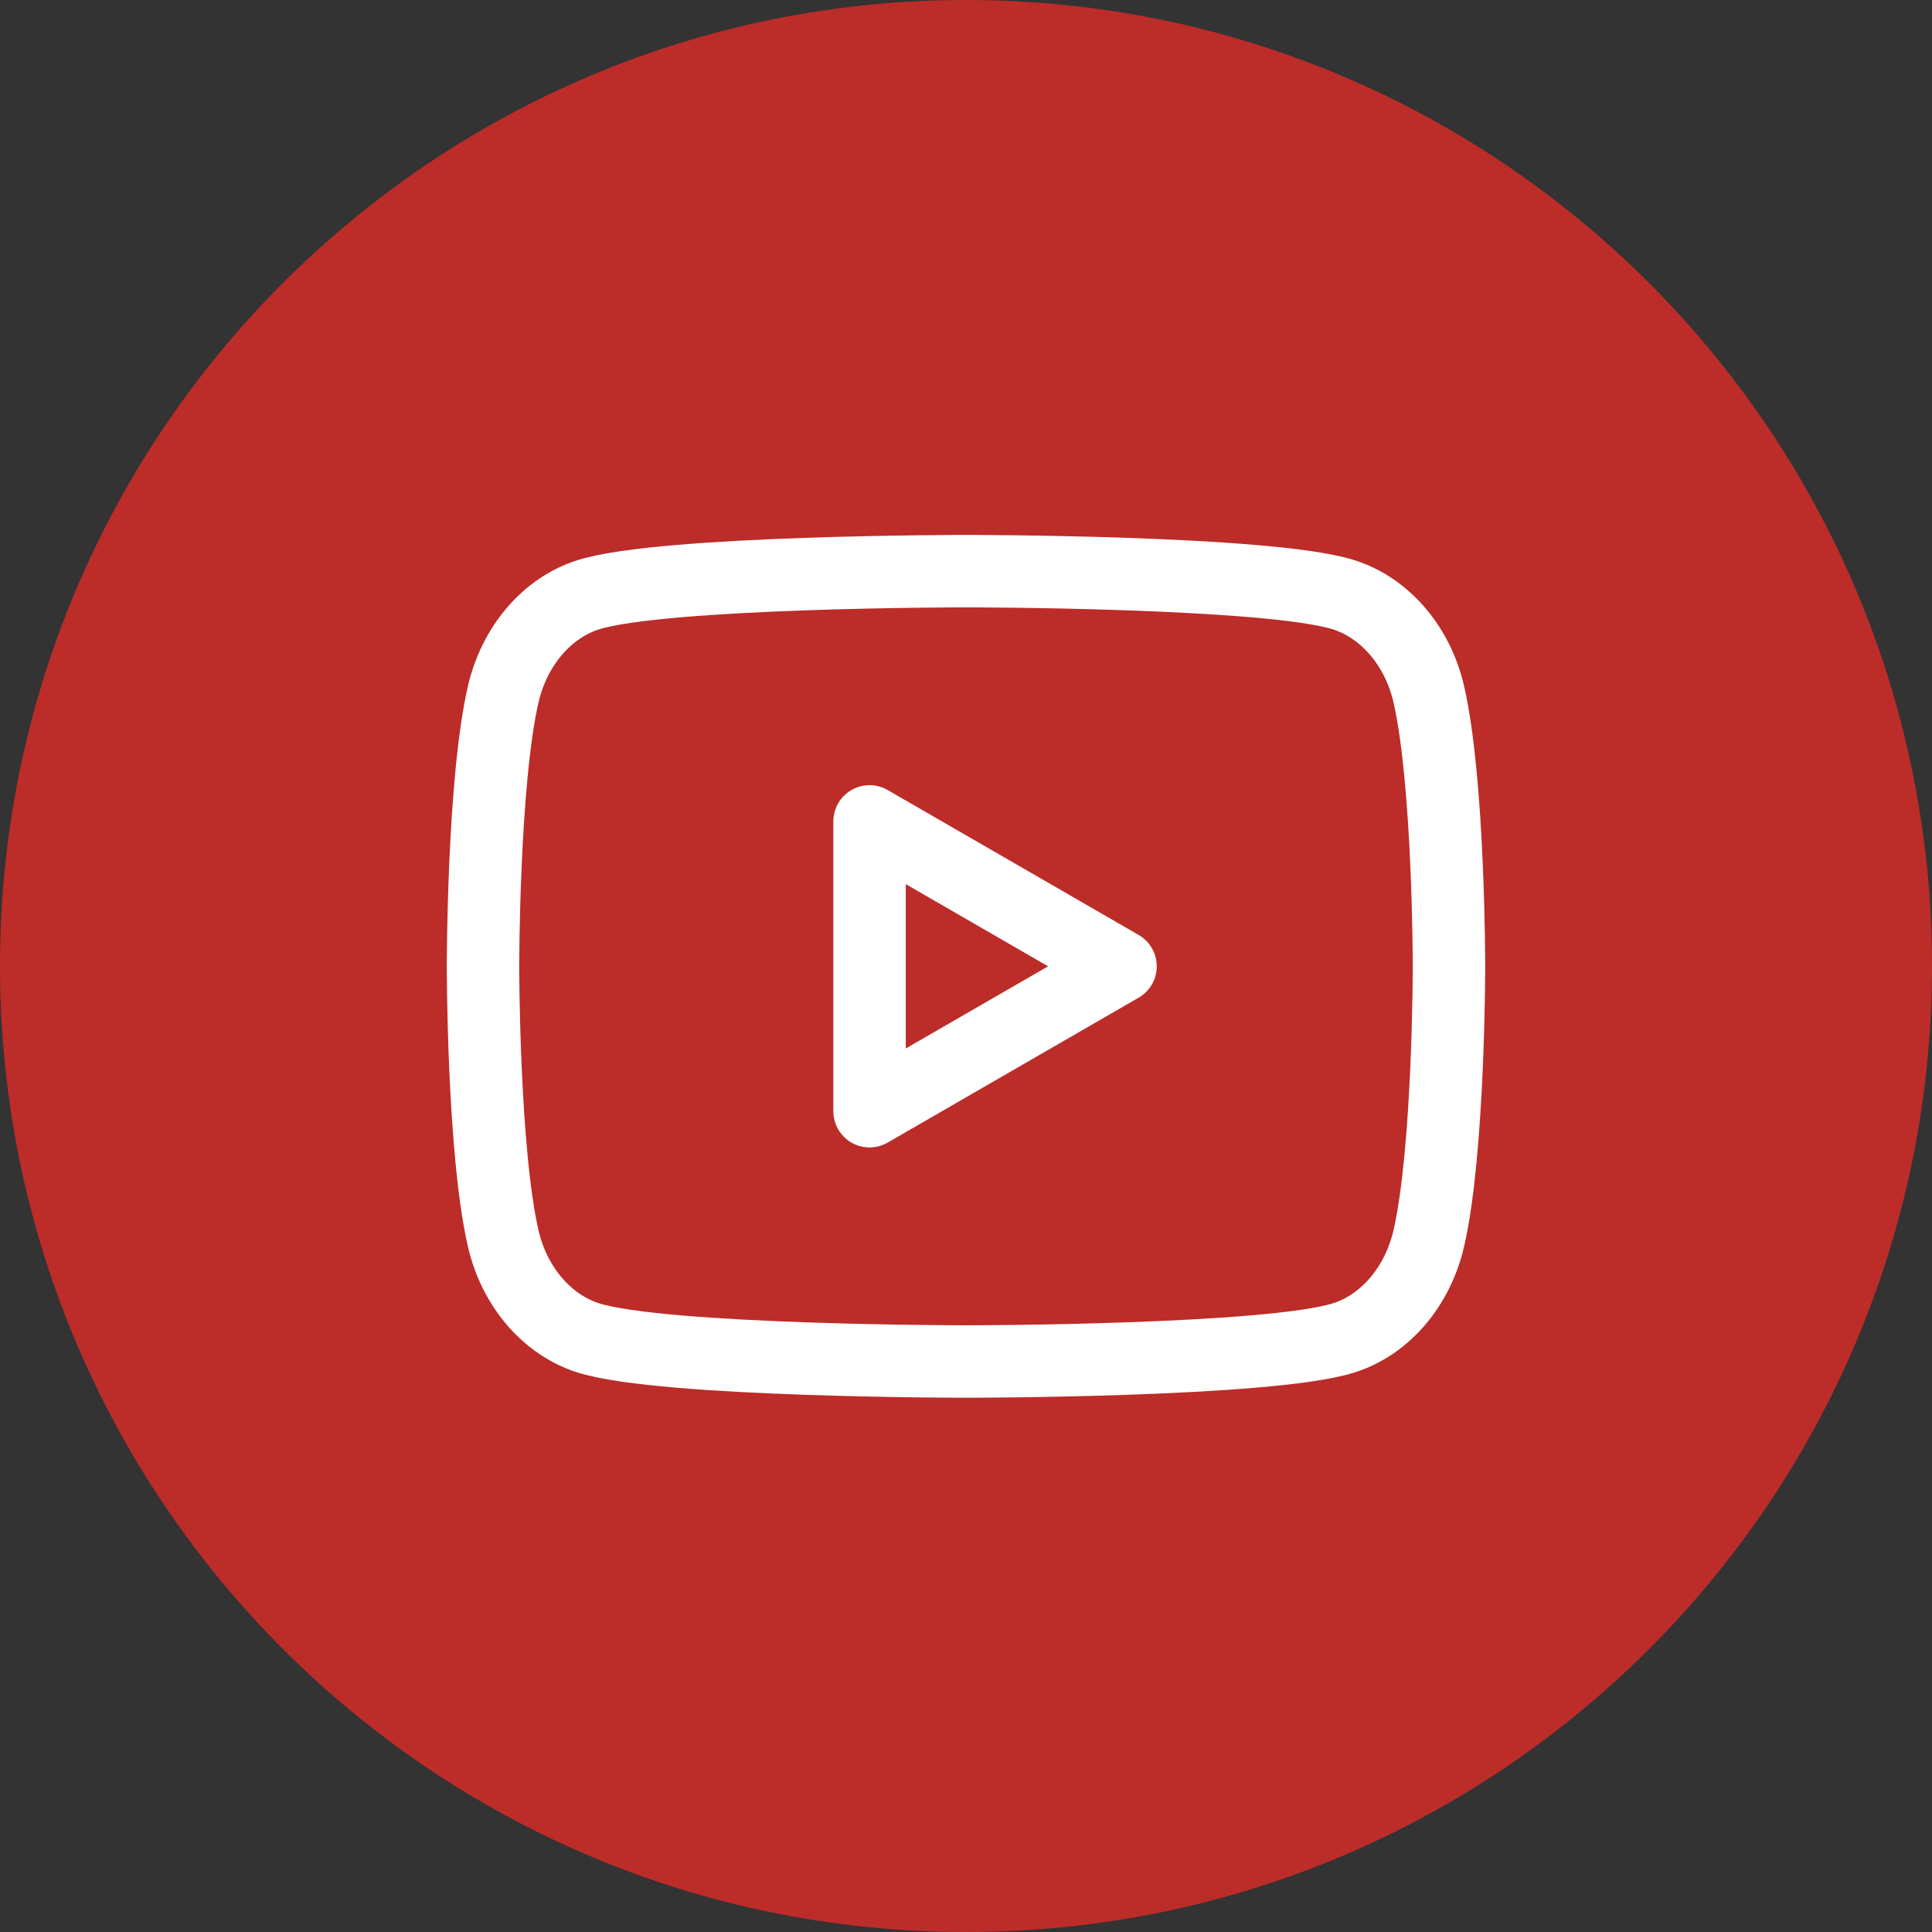
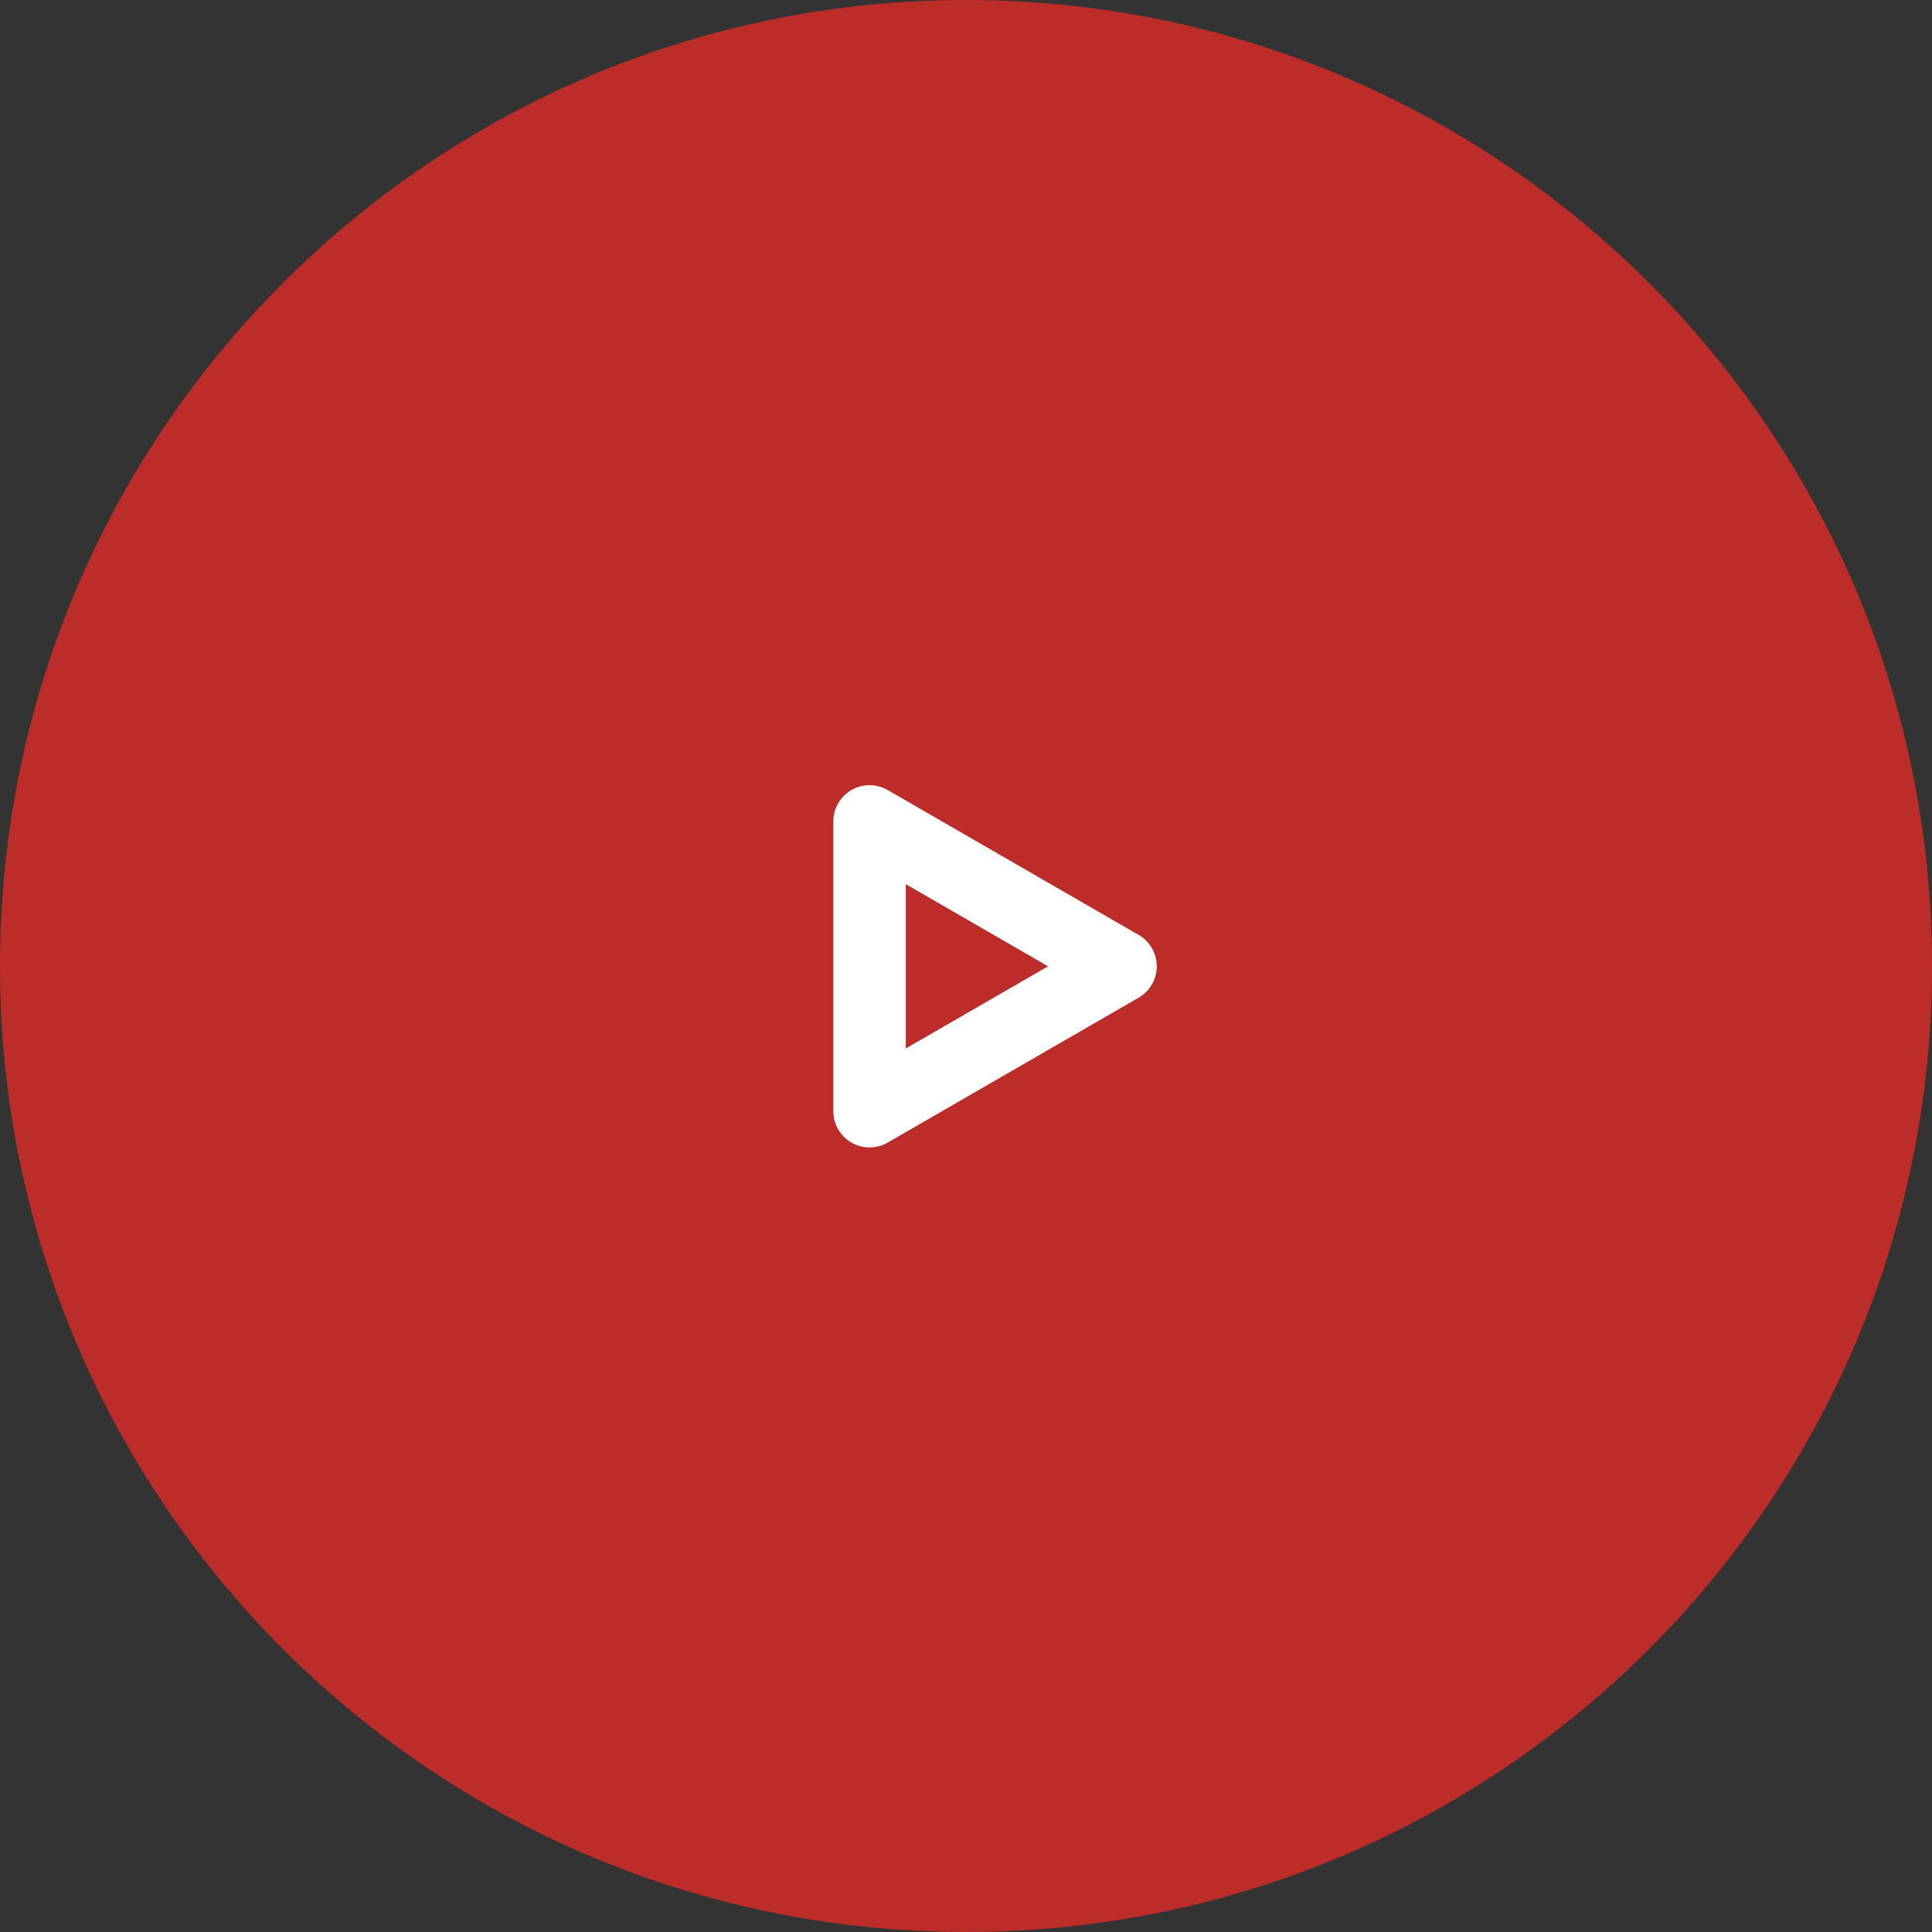
<svg xmlns="http://www.w3.org/2000/svg" width="50" height="50" viewBox="0 0 50 50" fill="none">
  <rect x="0" y="0" width="50" height="50" fill="#333333" stroke="none" />
  <path d="M0 25C0 11.193 11.193 0 25 0V0C38.807 0 50 11.193 50 25V25C50 38.807 38.807 50 25 50V50C11.193 50 0 38.807 0 25V25Z" fill="#BC2C29" />
-   <path fill-rule="evenodd" clip-rule="evenodd" d="M36.979 17.975C36.693 16.72 35.845 15.73 34.767 15.39C32.819 14.781 25 14.781 25 14.781C25 14.781 17.185 14.781 15.232 15.39C14.159 15.725 13.311 16.715 13.021 17.975C12.5 20.253 12.5 25.009 12.5 25.009C12.5 25.009 12.5 29.765 13.021 32.042C13.307 33.297 14.155 34.288 15.232 34.627C17.185 35.236 25 35.236 25 35.236C25 35.236 32.819 35.236 34.767 34.627C35.841 34.292 36.689 33.303 36.979 32.042C37.5 29.765 37.5 25.009 37.5 25.009C37.5 25.009 37.5 20.253 36.979 17.975Z" stroke="white" stroke-width="1.875" stroke-linecap="round" stroke-linejoin="round" />
  <path fill-rule="evenodd" clip-rule="evenodd" d="M22.504 28.758L28.999 25.008L22.504 21.258V28.758Z" stroke="white" stroke-width="1.875" stroke-linecap="round" stroke-linejoin="round" />
</svg>